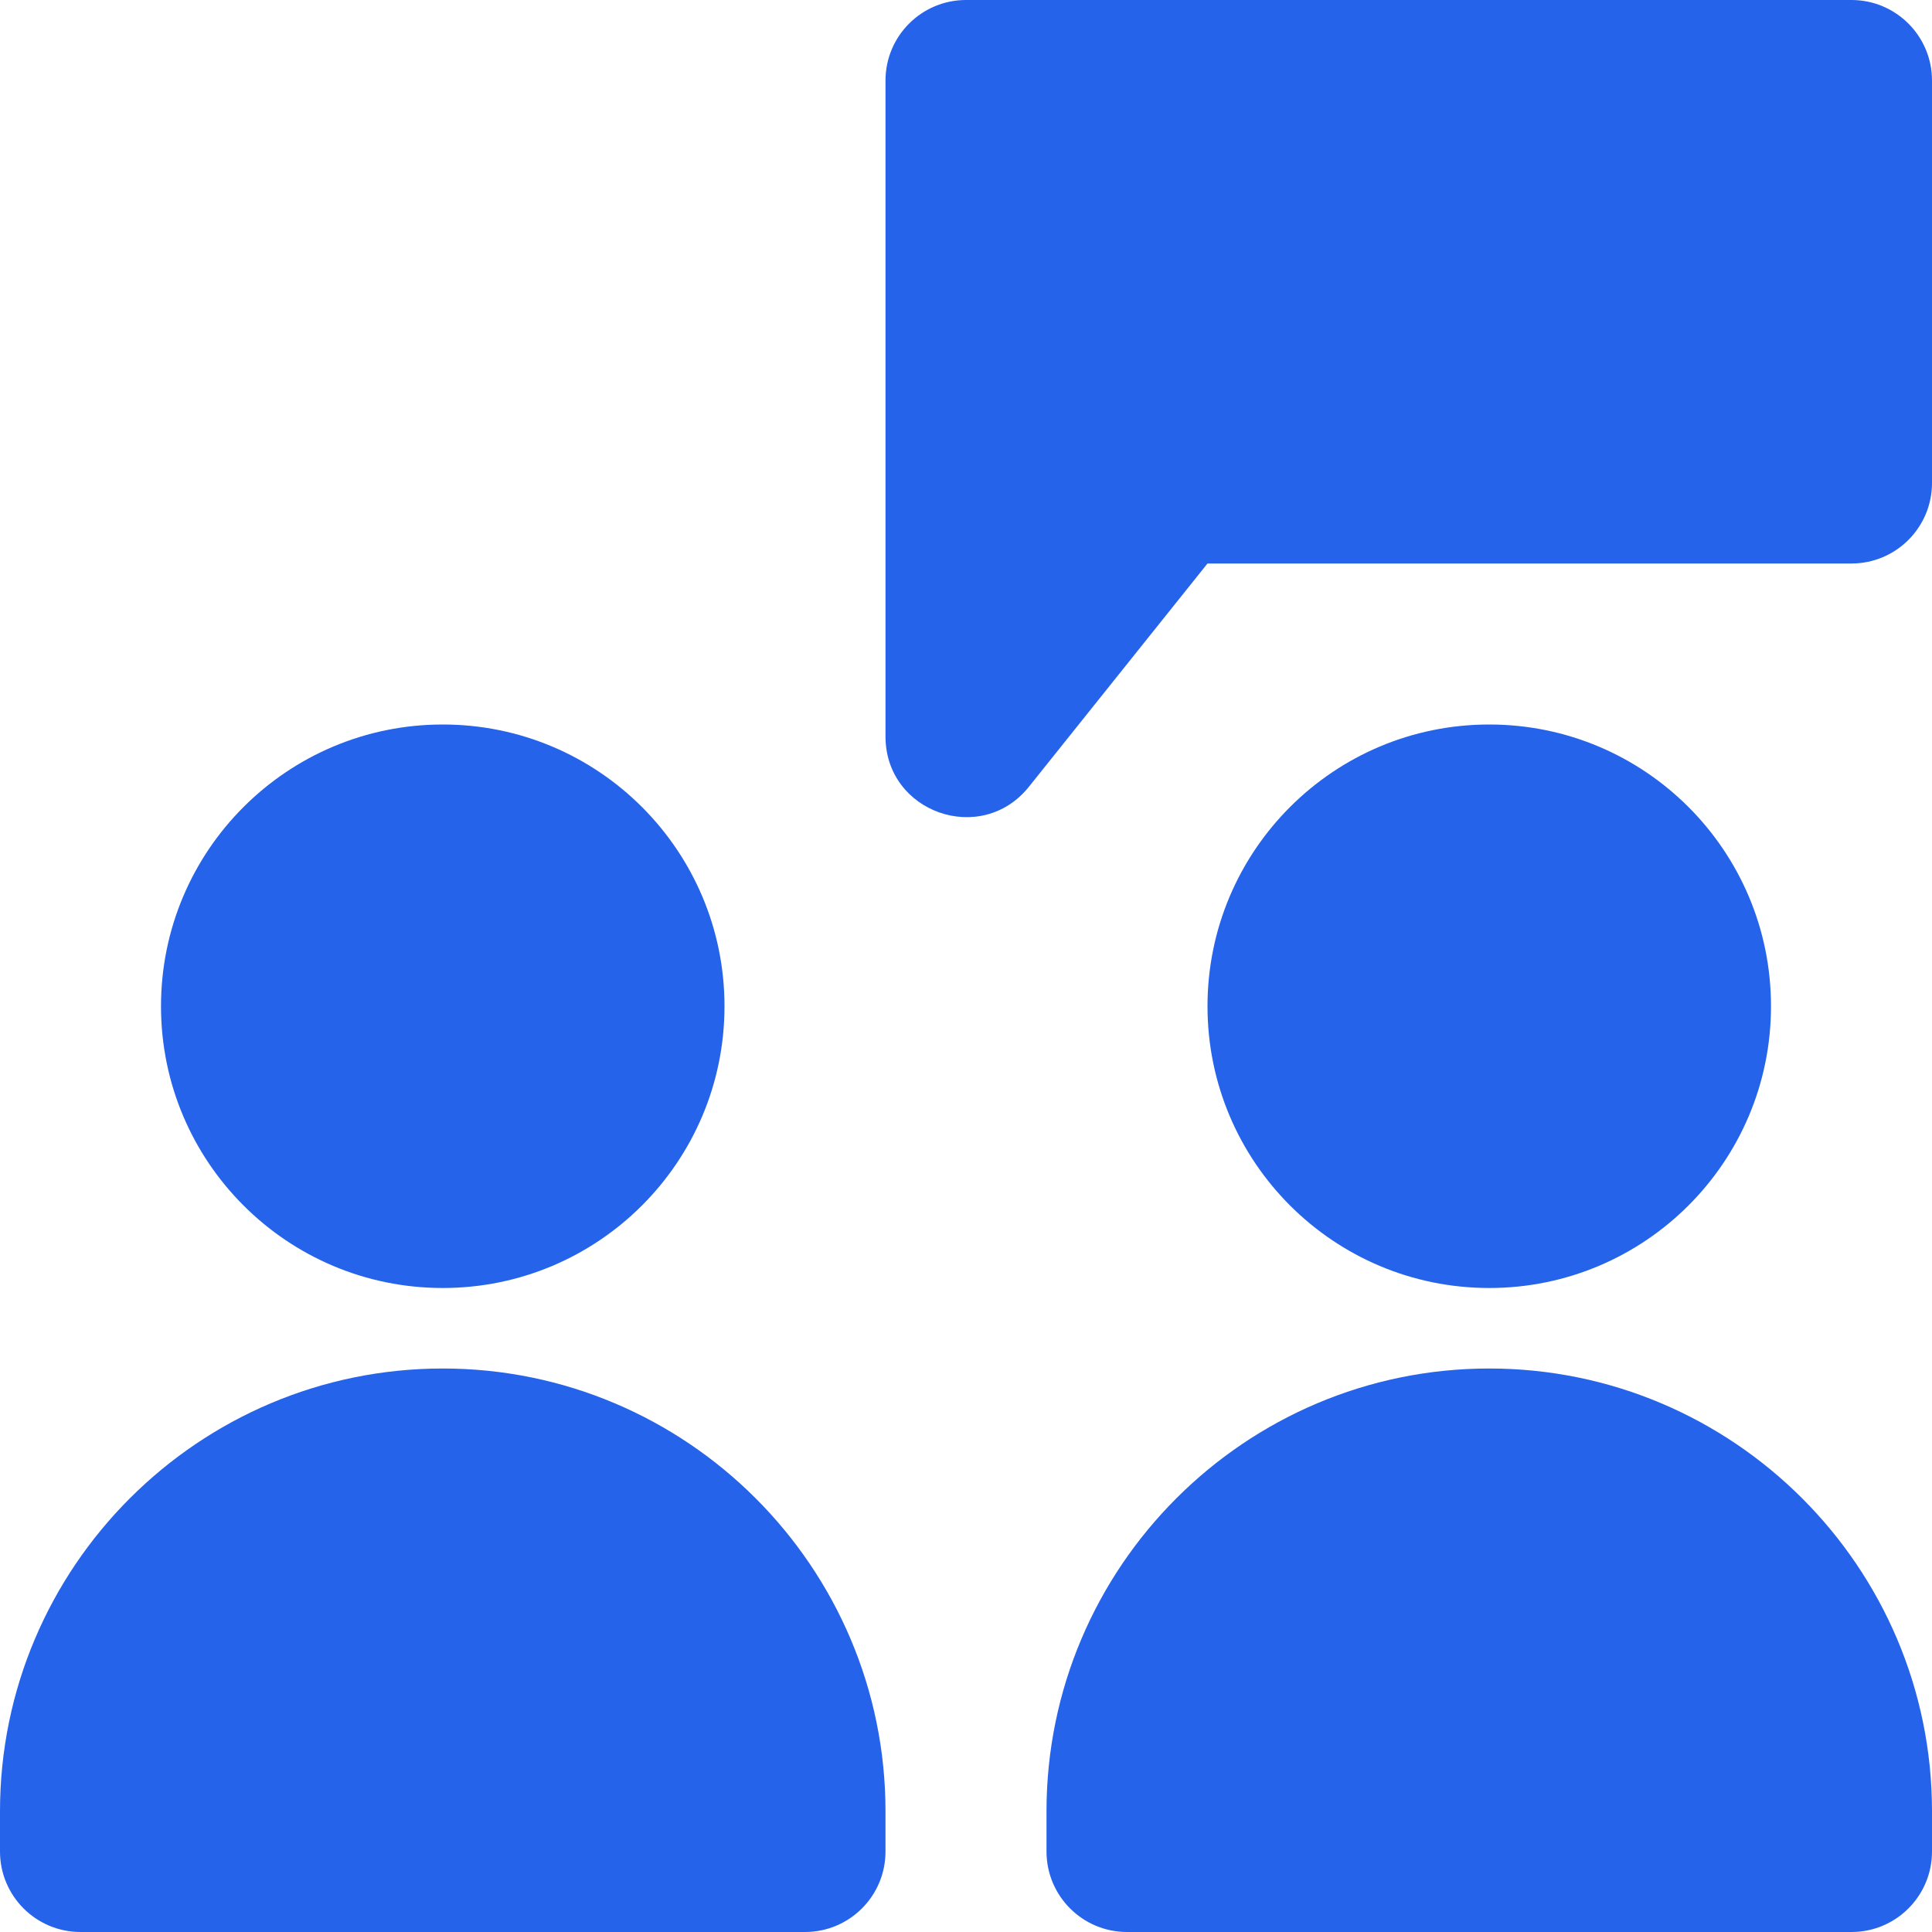
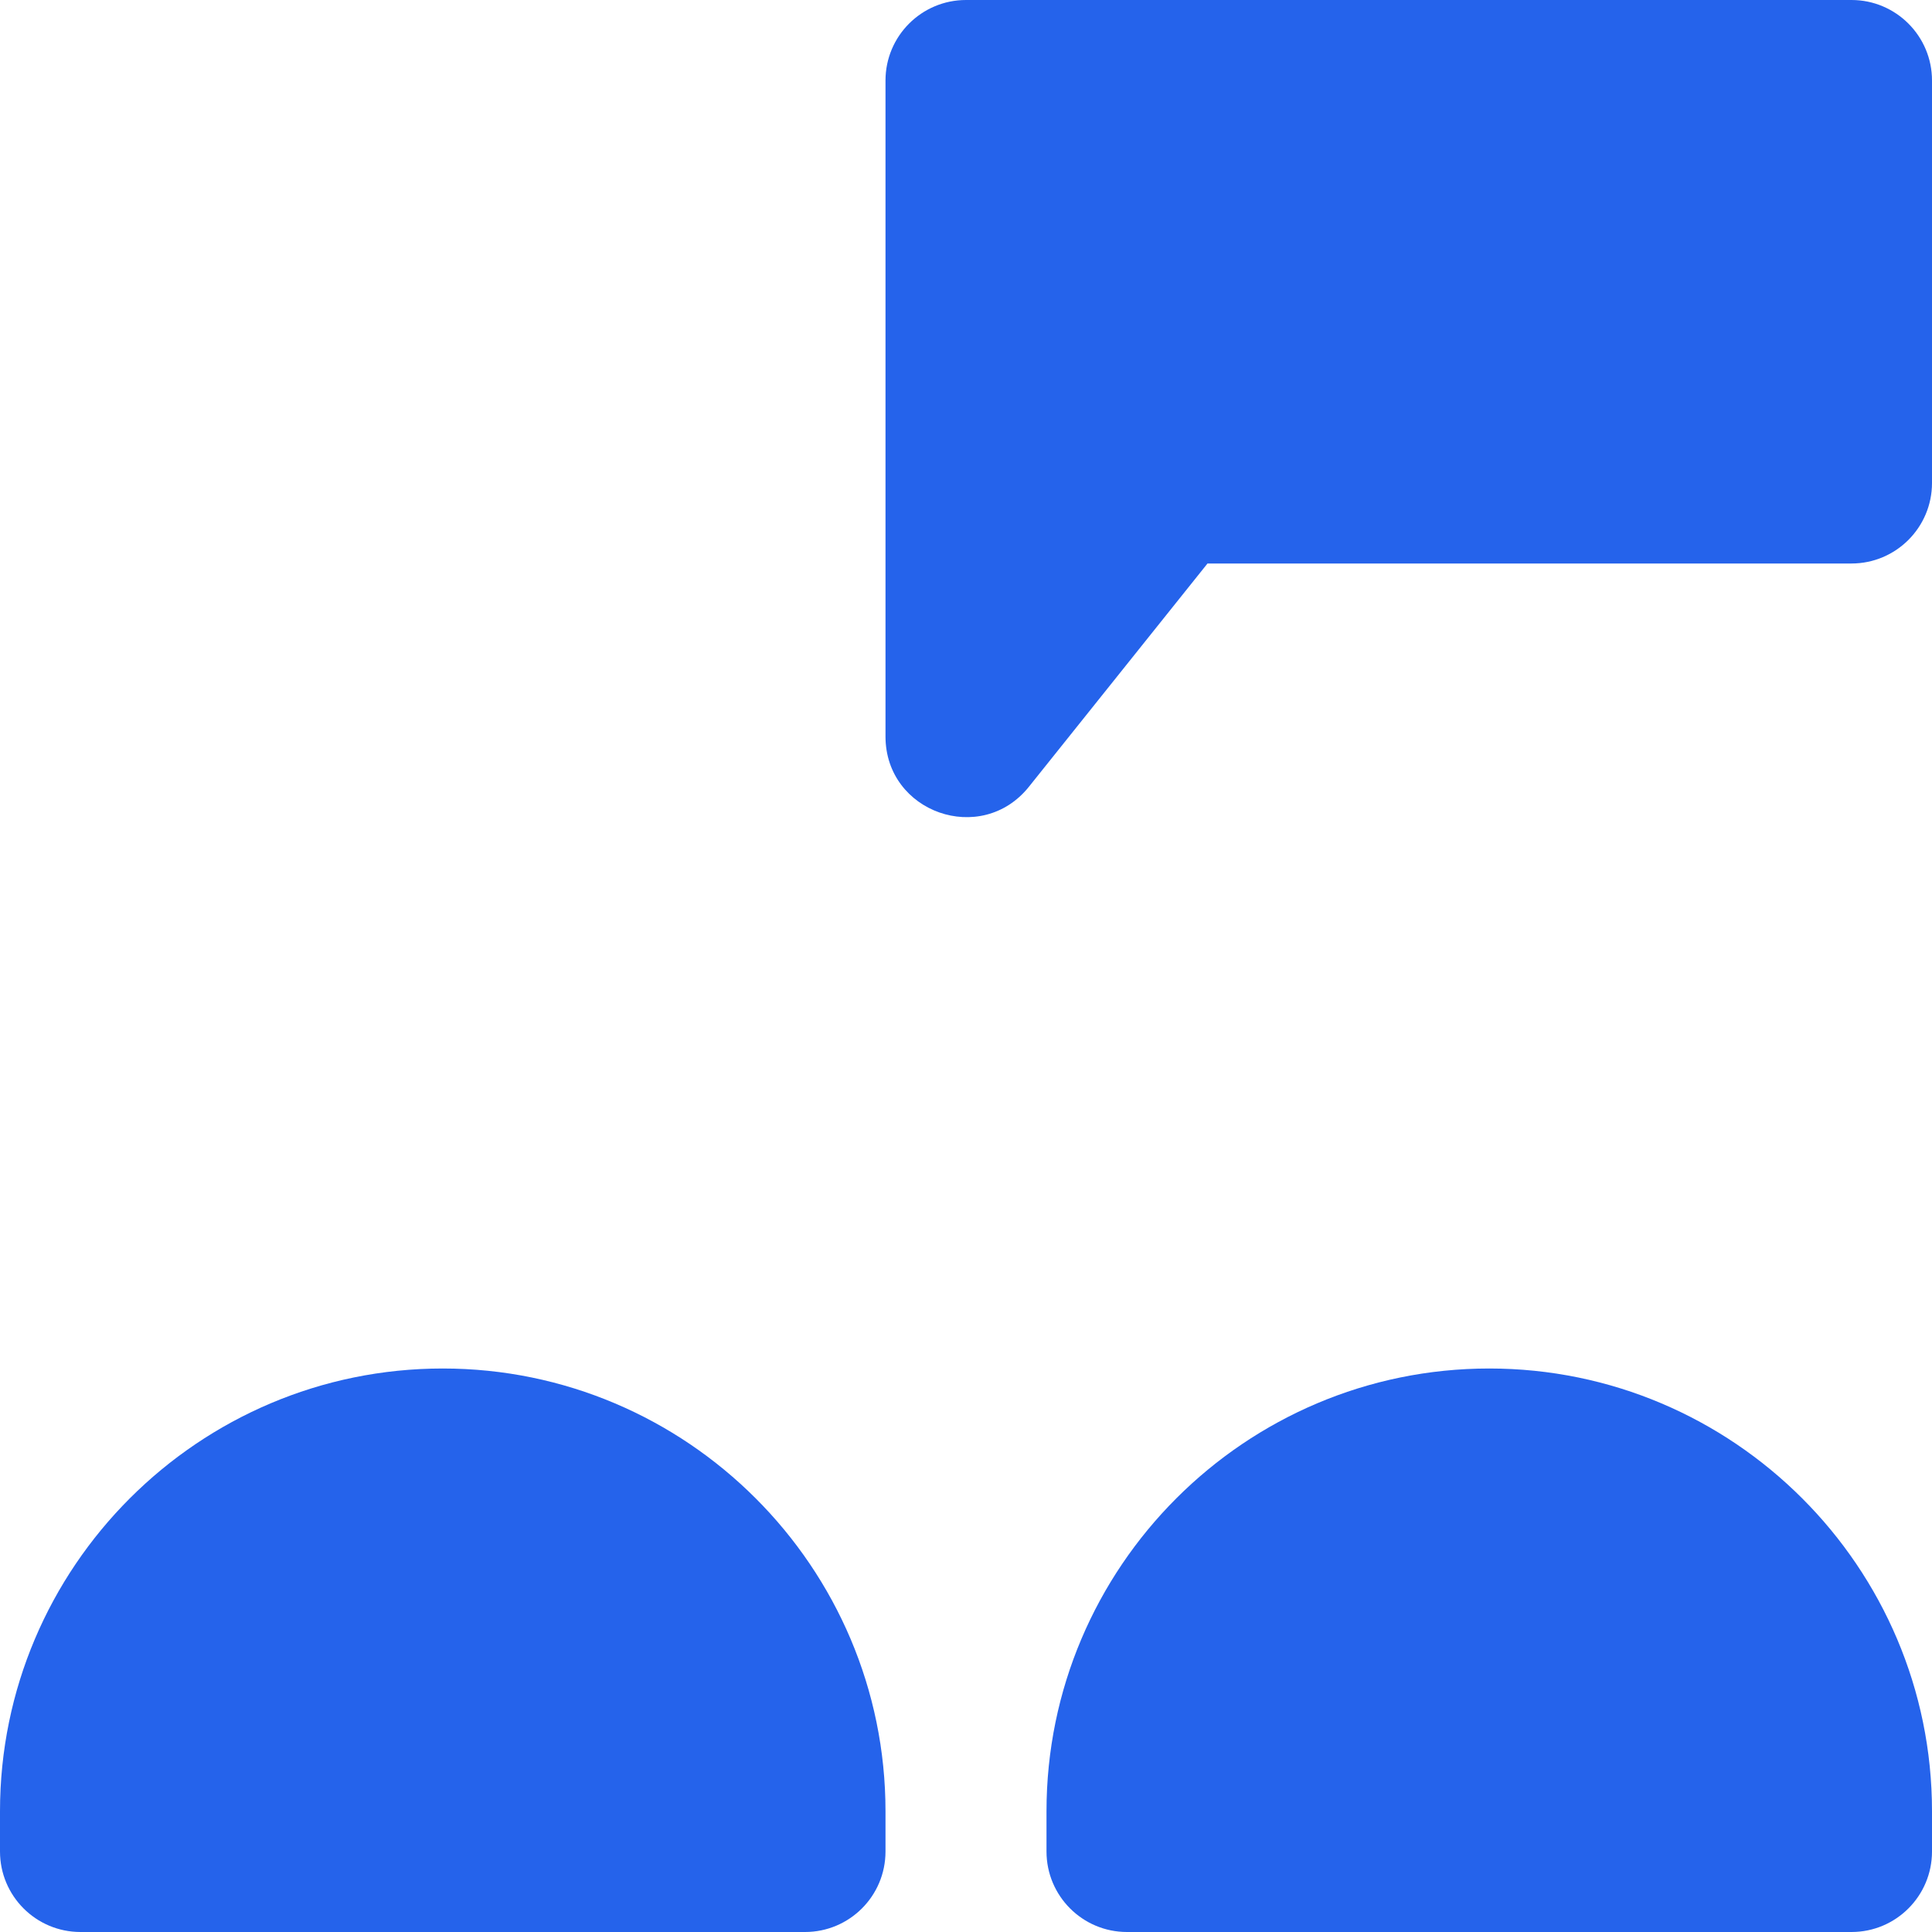
<svg xmlns="http://www.w3.org/2000/svg" width="24" height="24" viewBox="0 0 24 24" fill="none">
  <g clip-path="url(#clip0_11423_17433)">
    <path d="M23 0H12C11.448 0 11 0.448 11 1V9.149C11 10.094 12.19 10.512 12.781 9.774L15 7H23C23.552 7 24 6.552 24 6V1C24 0.448 23.552 0 23 0Z" fill="#2563EB" />
    <path d="M5.5 17C2.468 17 0 19.467 0 22.5V23C0 23.552 0.447 24 1 24H10C10.553 24 11 23.552 11 23V22.5C11 19.467 8.532 17 5.5 17Z" fill="#2563EB" />
-     <path d="M5.5 16C7.433 16 9 14.433 9 12.5C9 10.567 7.433 9 5.5 9C3.567 9 2 10.567 2 12.5C2 14.433 3.567 16 5.5 16Z" fill="#2563EB" />
    <path d="M18.5 17C15.468 17 13 19.467 13 22.5V23C13 23.552 13.447 24 14 24H23C23.553 24 24 23.552 24 23V22.5C24 19.467 21.532 17 18.5 17Z" fill="#2563EB" />
-     <path d="M18.5 16C20.433 16 22 14.433 22 12.5C22 10.567 20.433 9 18.5 9C16.567 9 15 10.567 15 12.5C15 14.433 16.567 16 18.5 16Z" fill="#2563EB" />
  </g>
  <defs>
    <clipPath id="clip0_11423_17433">
      <rect width="24" height="24" fill="white" />
    </clipPath>
  </defs>
</svg>